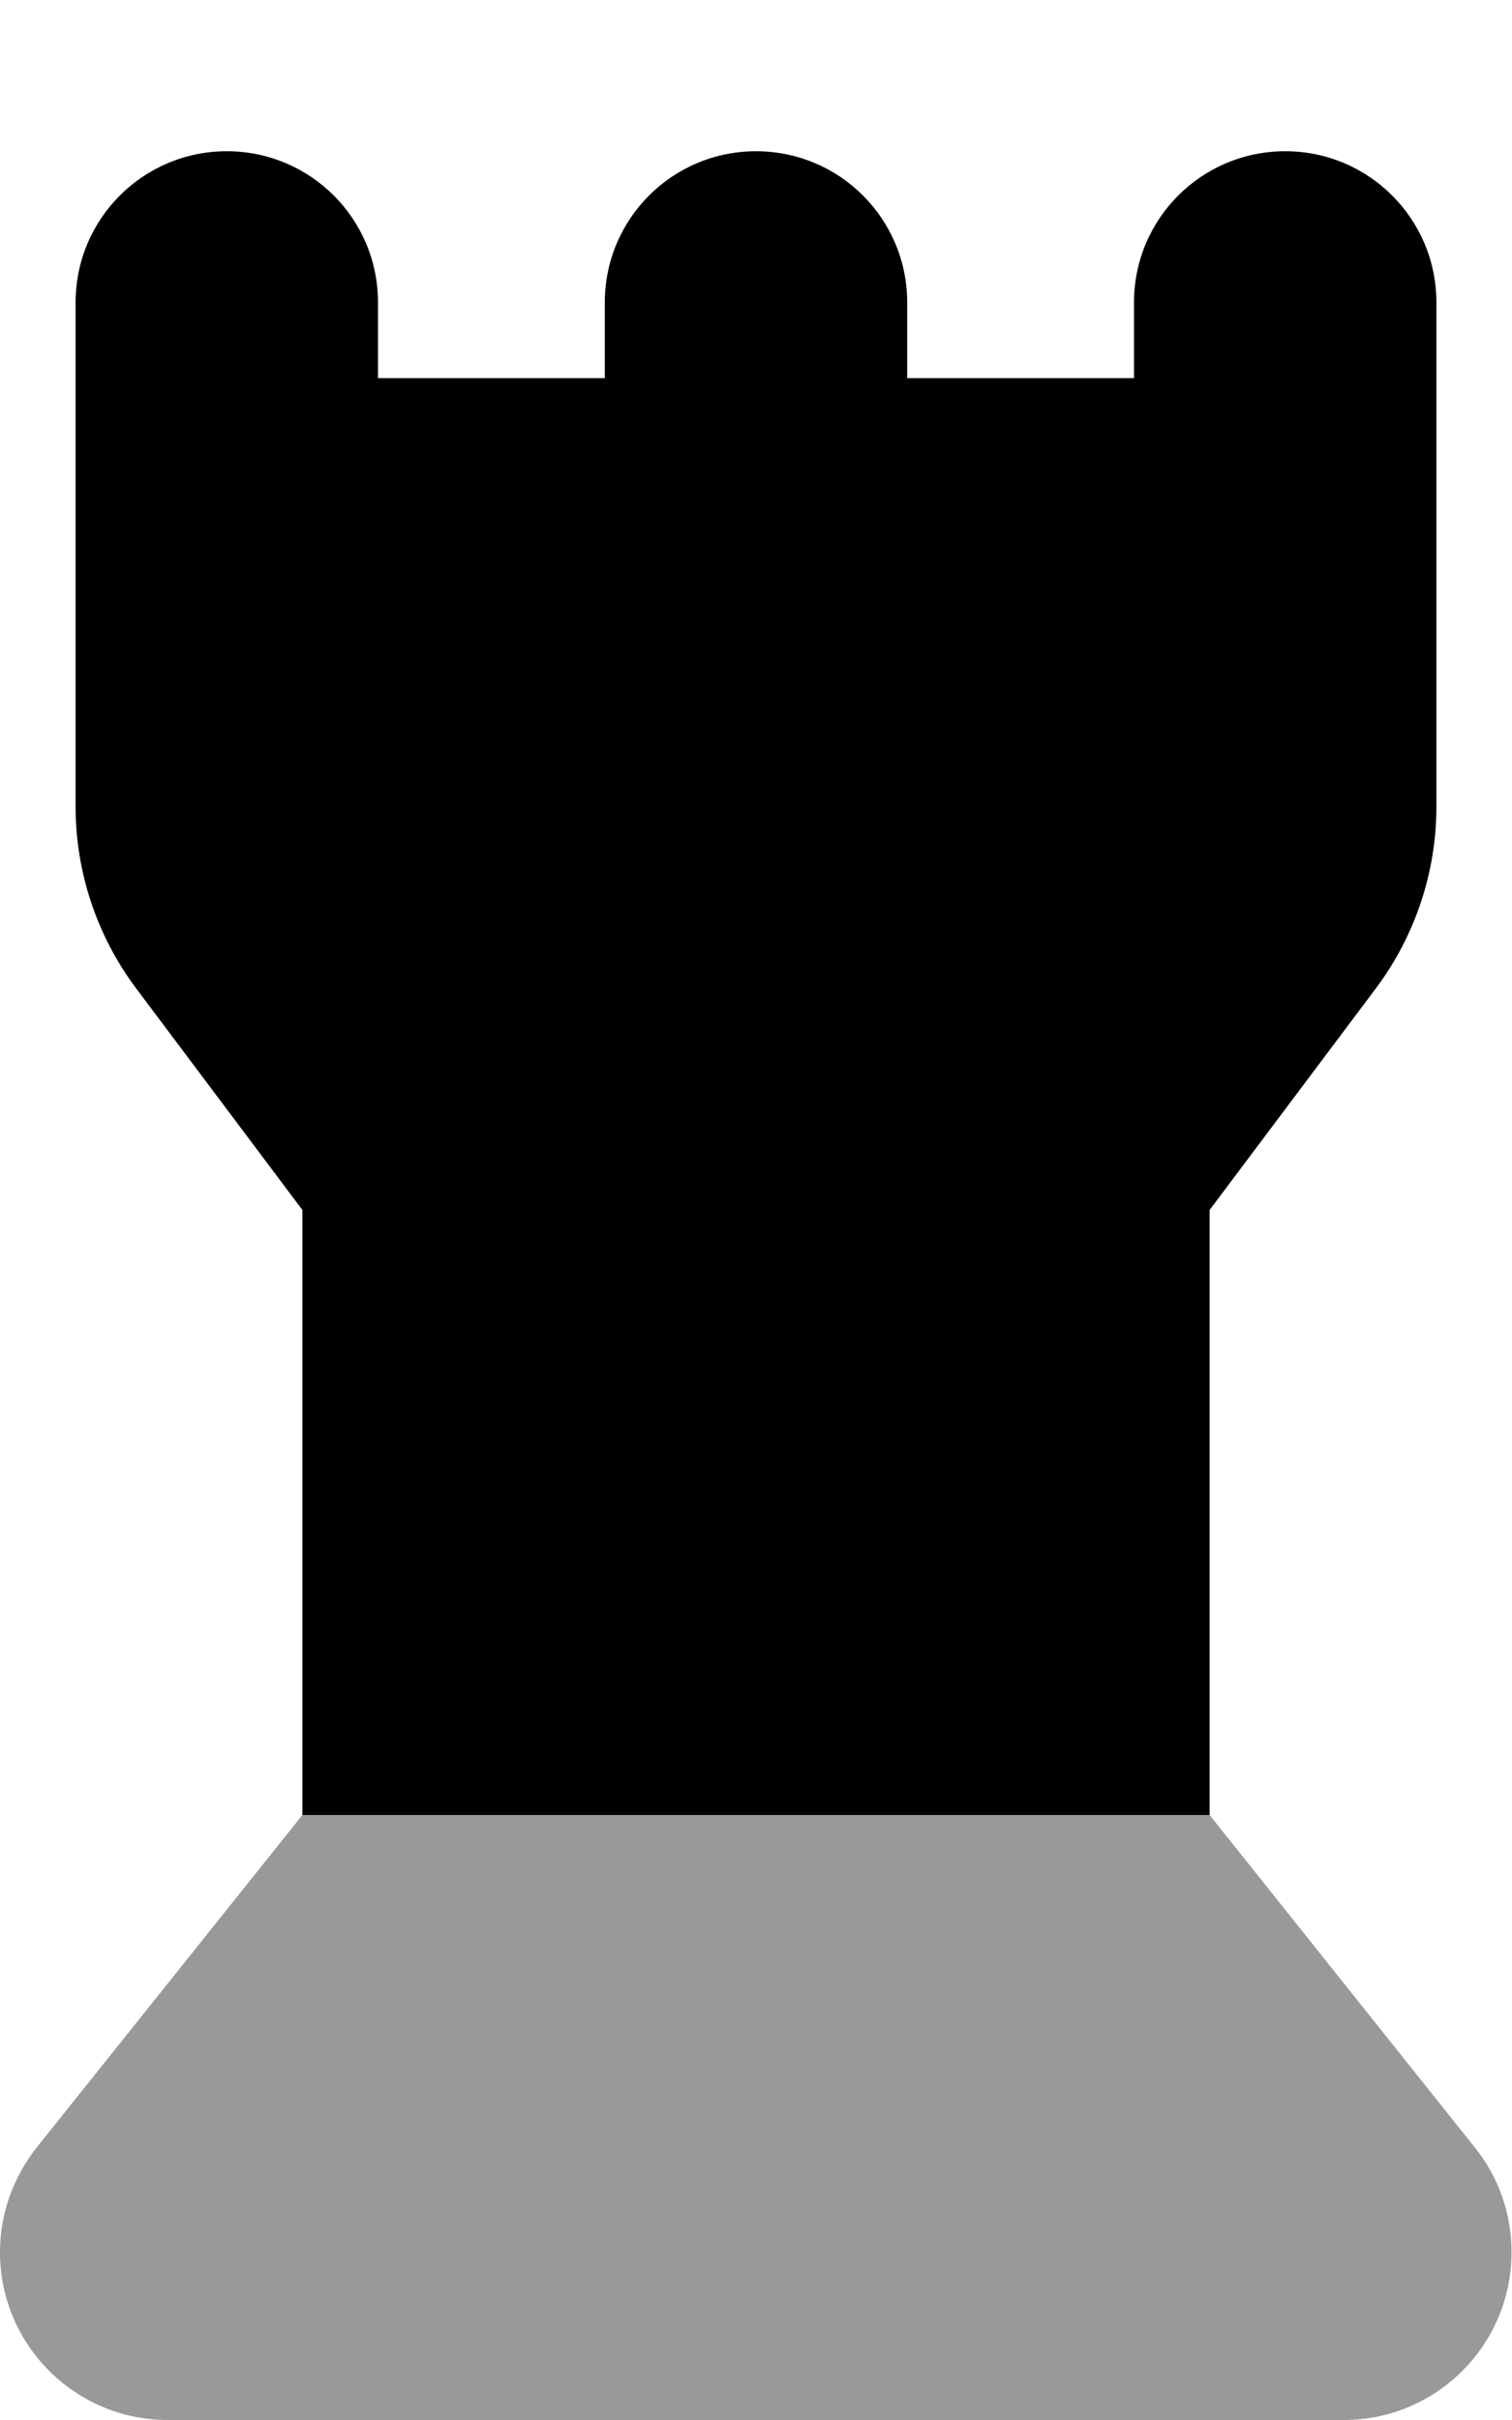
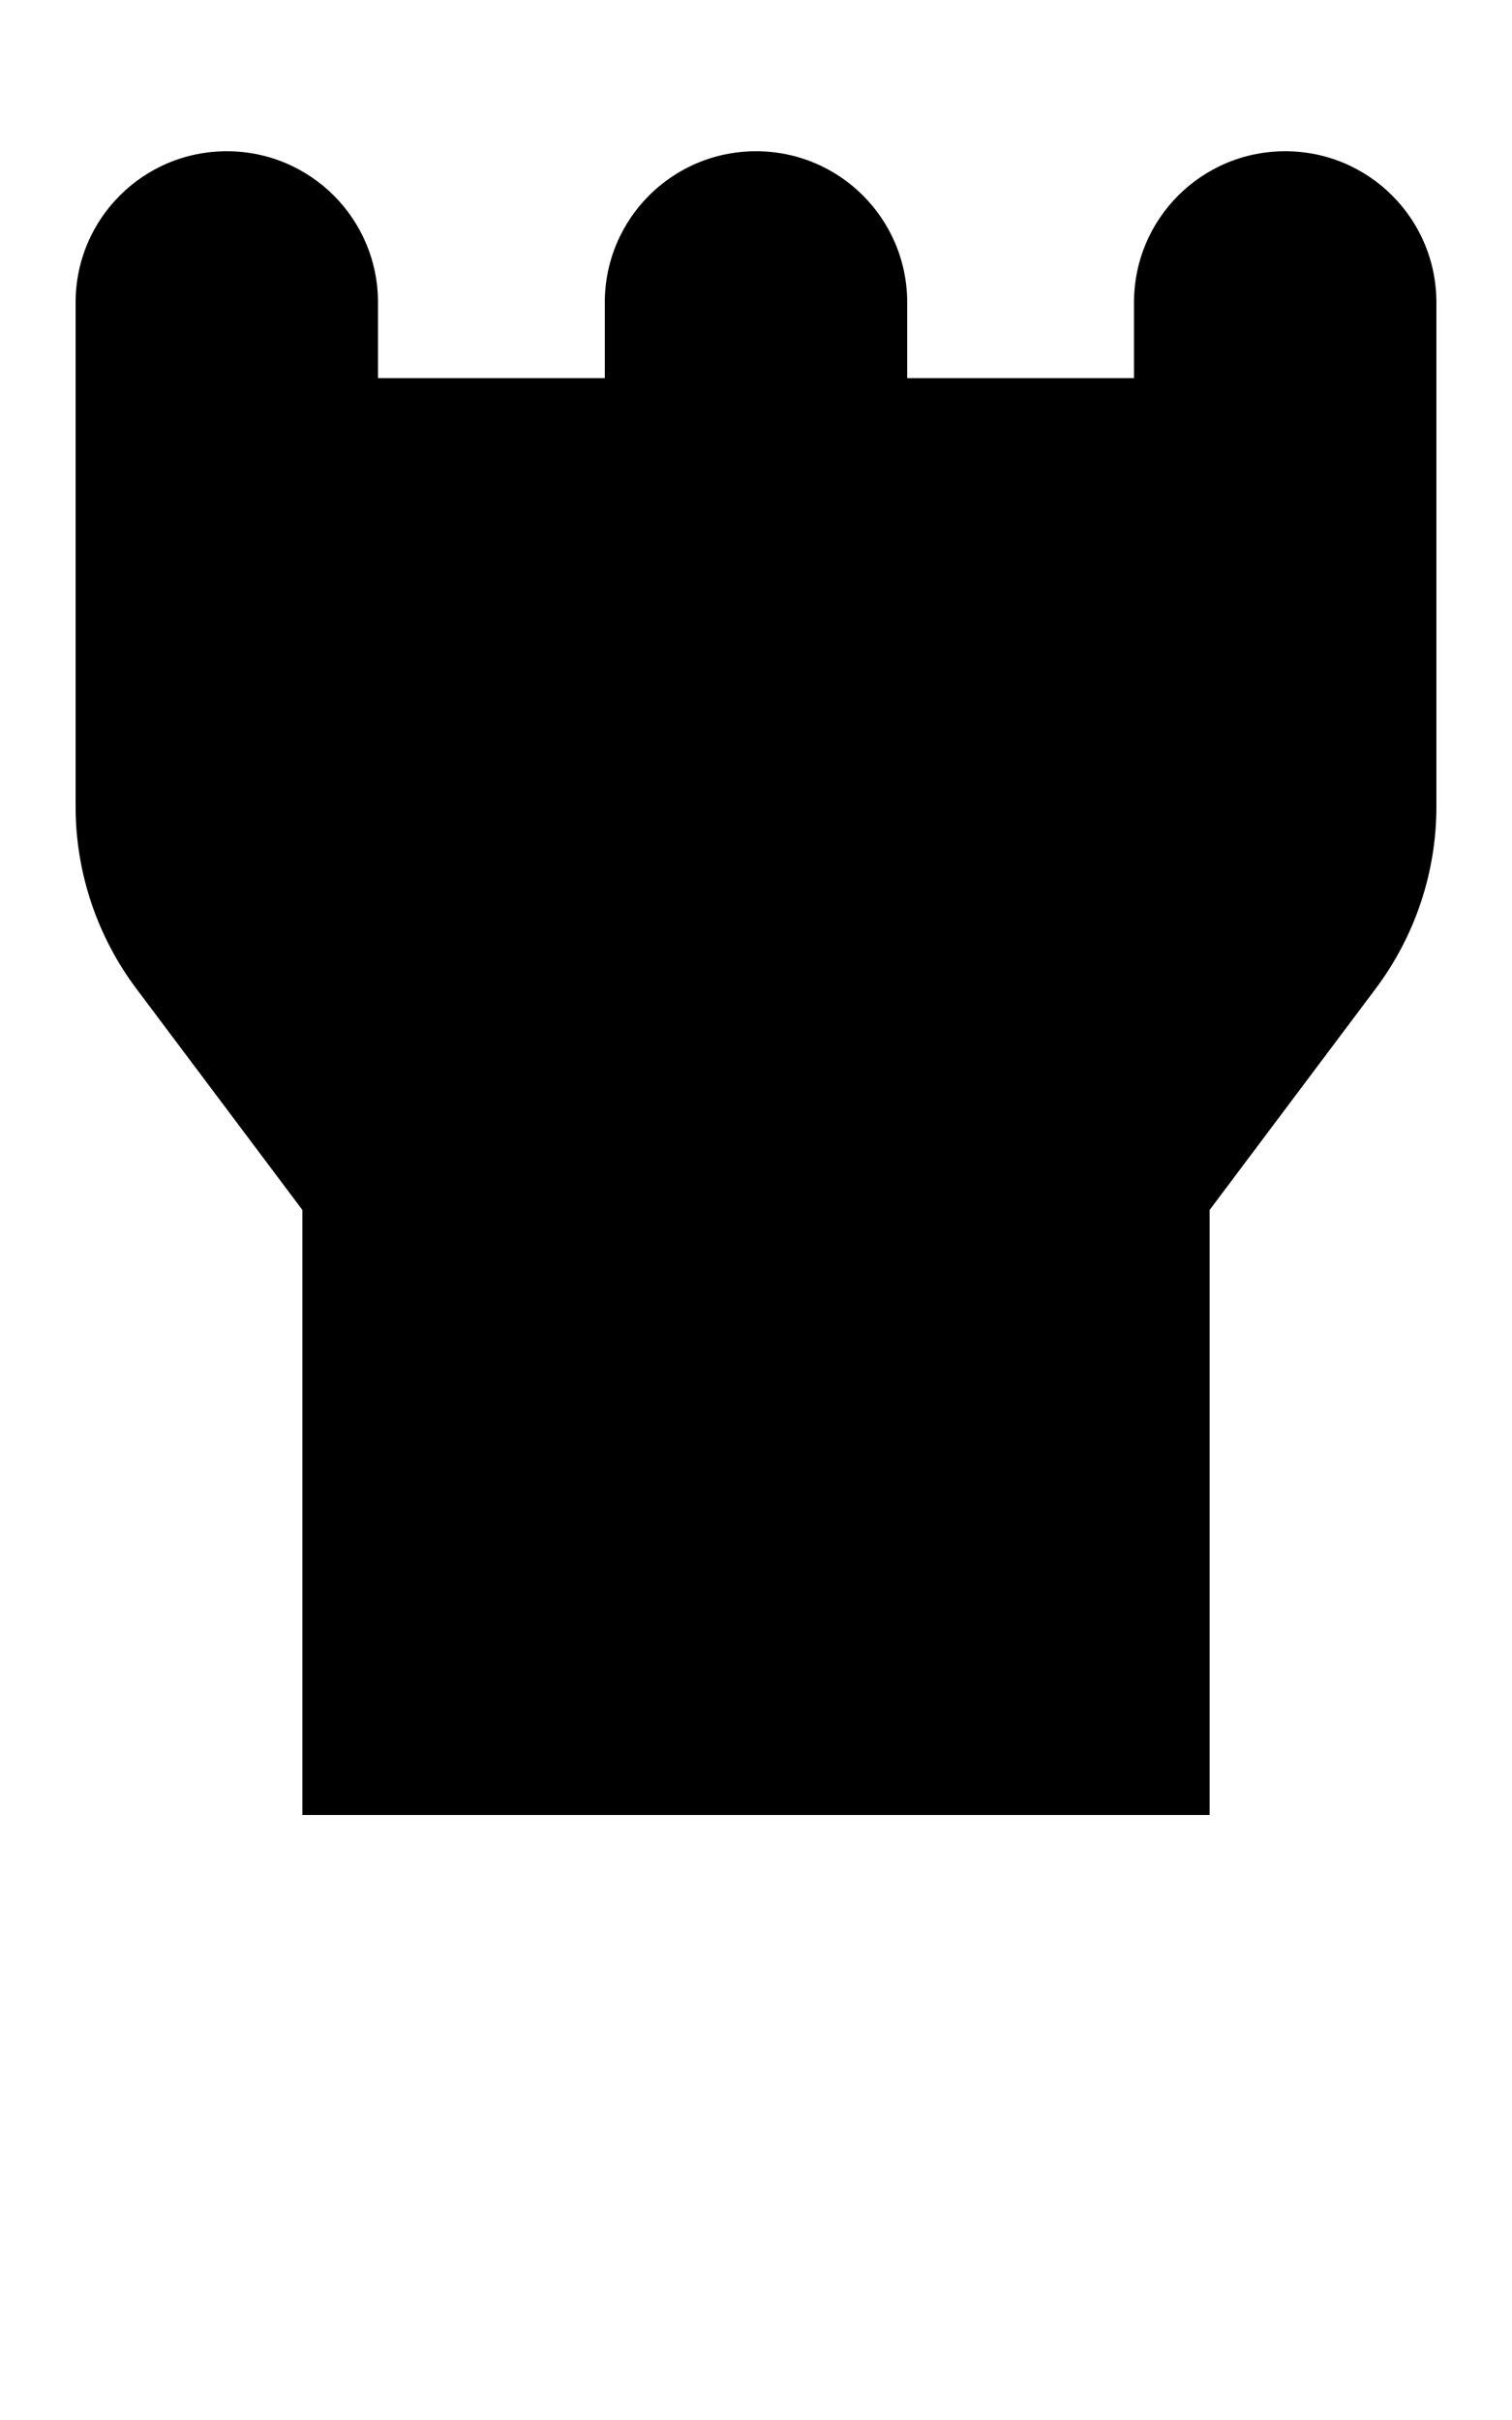
<svg xmlns="http://www.w3.org/2000/svg" viewBox="0 0 320 512">
-   <path style="fill:currentColor;opacity:.4" d="M0 476.5C0 496.1 15.9 512 35.5 512l248.9 0c19.6 0 35.5-15.9 35.5-35.5 0-8.1-2.7-15.9-7.8-22.2L256 384 64 384 7.8 454.3c-5 6.3-7.8 14.1-7.8 22.2z" />
  <path style="fill:currentColor;opacity:1" d="M16 170.7L16 64c0-17.7 14.3-32 32-32S80 46.3 80 64l0 16 48 0 0-16c0-17.7 14.3-32 32-32s32 14.3 32 32l0 16 48 0 0-16c0-17.7 14.3-32 32-32s32 14.3 32 32l0 106.7c0 13.8-4.5 27.3-12.8 38.4l-35.2 46.9 0 128-192 0 0-128-35.2-46.9C20.5 198 16 184.5 16 170.7z" />
</svg>